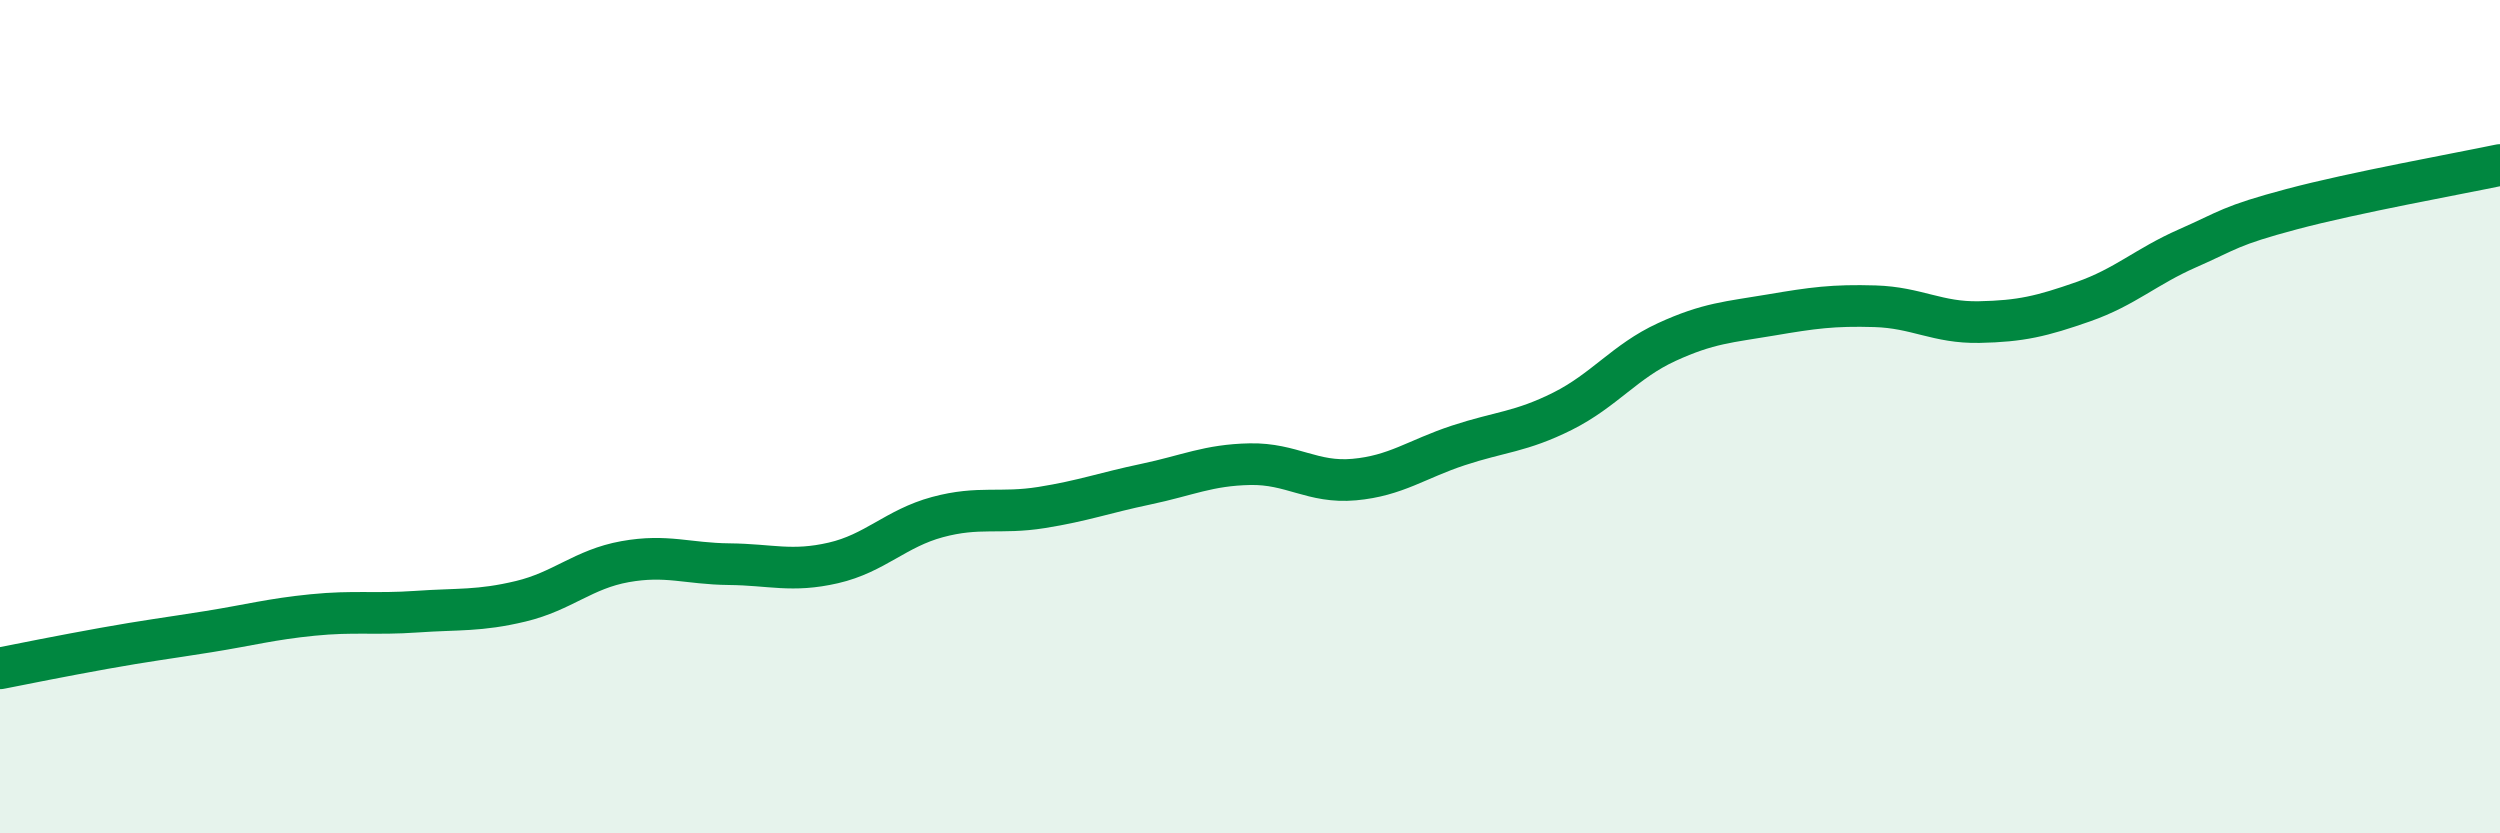
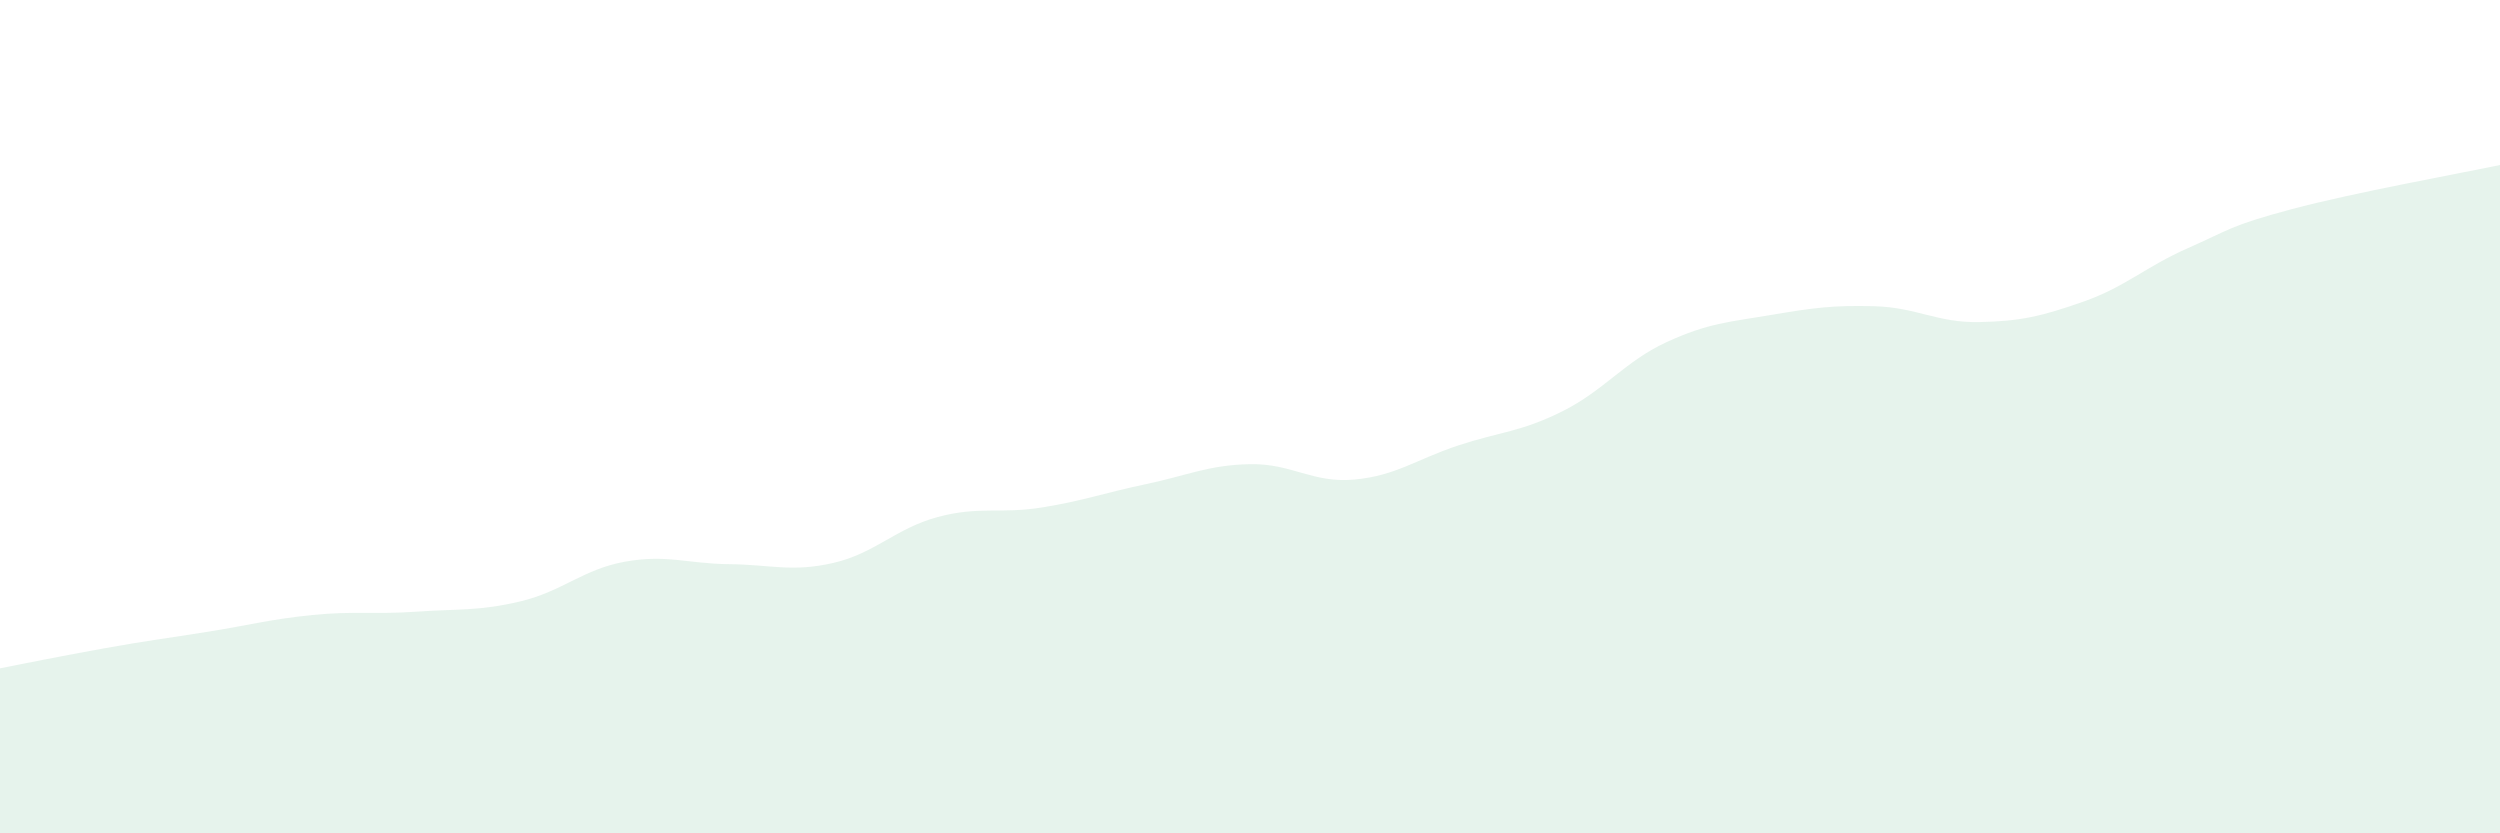
<svg xmlns="http://www.w3.org/2000/svg" width="60" height="20" viewBox="0 0 60 20">
  <path d="M 0,16.04 C 0.5,15.94 1.5,15.74 2.5,15.56 C 3.5,15.38 4,15.32 5,15.16 C 6,15 6.5,14.86 7.5,14.76 C 8.5,14.66 9,14.75 10,14.68 C 11,14.61 11.5,14.67 12.5,14.43 C 13.5,14.19 14,13.66 15,13.48 C 16,13.3 16.5,13.53 17.5,13.54 C 18.5,13.55 19,13.74 20,13.51 C 21,13.28 21.5,12.68 22.5,12.41 C 23.5,12.14 24,12.34 25,12.18 C 26,12.02 26.5,11.83 27.5,11.62 C 28.5,11.41 29,11.16 30,11.14 C 31,11.12 31.5,11.6 32.5,11.51 C 33.5,11.42 34,11.02 35,10.69 C 36,10.36 36.5,10.37 37.5,9.87 C 38.5,9.37 39,8.67 40,8.21 C 41,7.75 41.5,7.73 42.5,7.56 C 43.5,7.39 44,7.32 45,7.35 C 46,7.38 46.5,7.75 47.5,7.73 C 48.5,7.71 49,7.59 50,7.24 C 51,6.89 51.5,6.4 52.5,5.96 C 53.5,5.52 53.5,5.42 55,5.02 C 56.5,4.62 59,4.17 60,3.96L60 20L0 20Z" fill="#008740" opacity="0.1" stroke-linecap="round" stroke-linejoin="round" />
-   <path d="M 0,16.04 C 0.5,15.94 1.5,15.74 2.5,15.56 C 3.5,15.38 4,15.32 5,15.16 C 6,15 6.5,14.86 7.5,14.76 C 8.5,14.66 9,14.75 10,14.68 C 11,14.61 11.5,14.67 12.5,14.43 C 13.5,14.19 14,13.66 15,13.48 C 16,13.3 16.5,13.53 17.5,13.54 C 18.5,13.55 19,13.74 20,13.51 C 21,13.28 21.5,12.68 22.5,12.41 C 23.5,12.14 24,12.34 25,12.18 C 26,12.02 26.5,11.83 27.5,11.62 C 28.5,11.41 29,11.16 30,11.14 C 31,11.12 31.5,11.6 32.5,11.51 C 33.5,11.42 34,11.02 35,10.69 C 36,10.36 36.5,10.37 37.5,9.87 C 38.5,9.37 39,8.67 40,8.21 C 41,7.75 41.5,7.73 42.5,7.56 C 43.5,7.39 44,7.32 45,7.35 C 46,7.38 46.5,7.75 47.5,7.73 C 48.5,7.71 49,7.59 50,7.24 C 51,6.89 51.5,6.4 52.5,5.96 C 53.5,5.52 53.5,5.42 55,5.02 C 56.5,4.62 59,4.17 60,3.96" stroke="#008740" stroke-width="1" fill="none" stroke-linecap="round" stroke-linejoin="round" />
</svg>